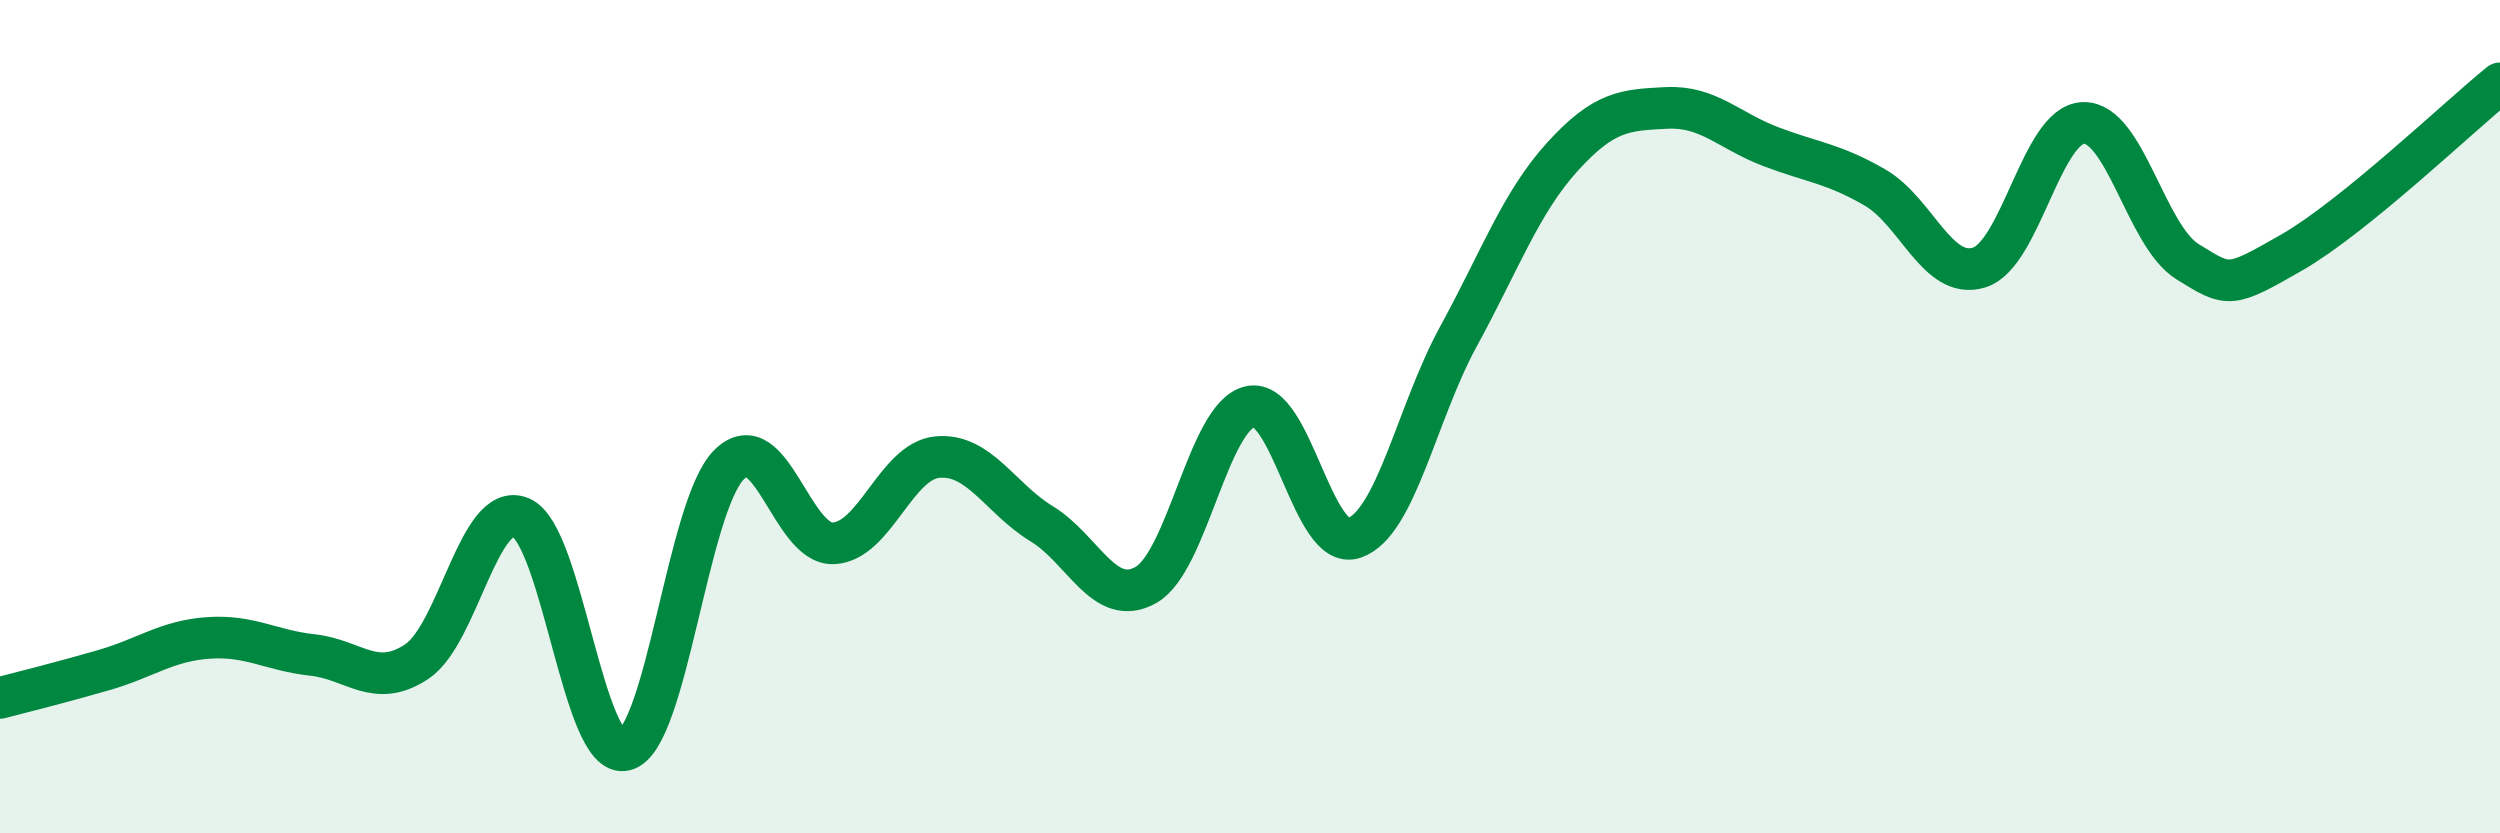
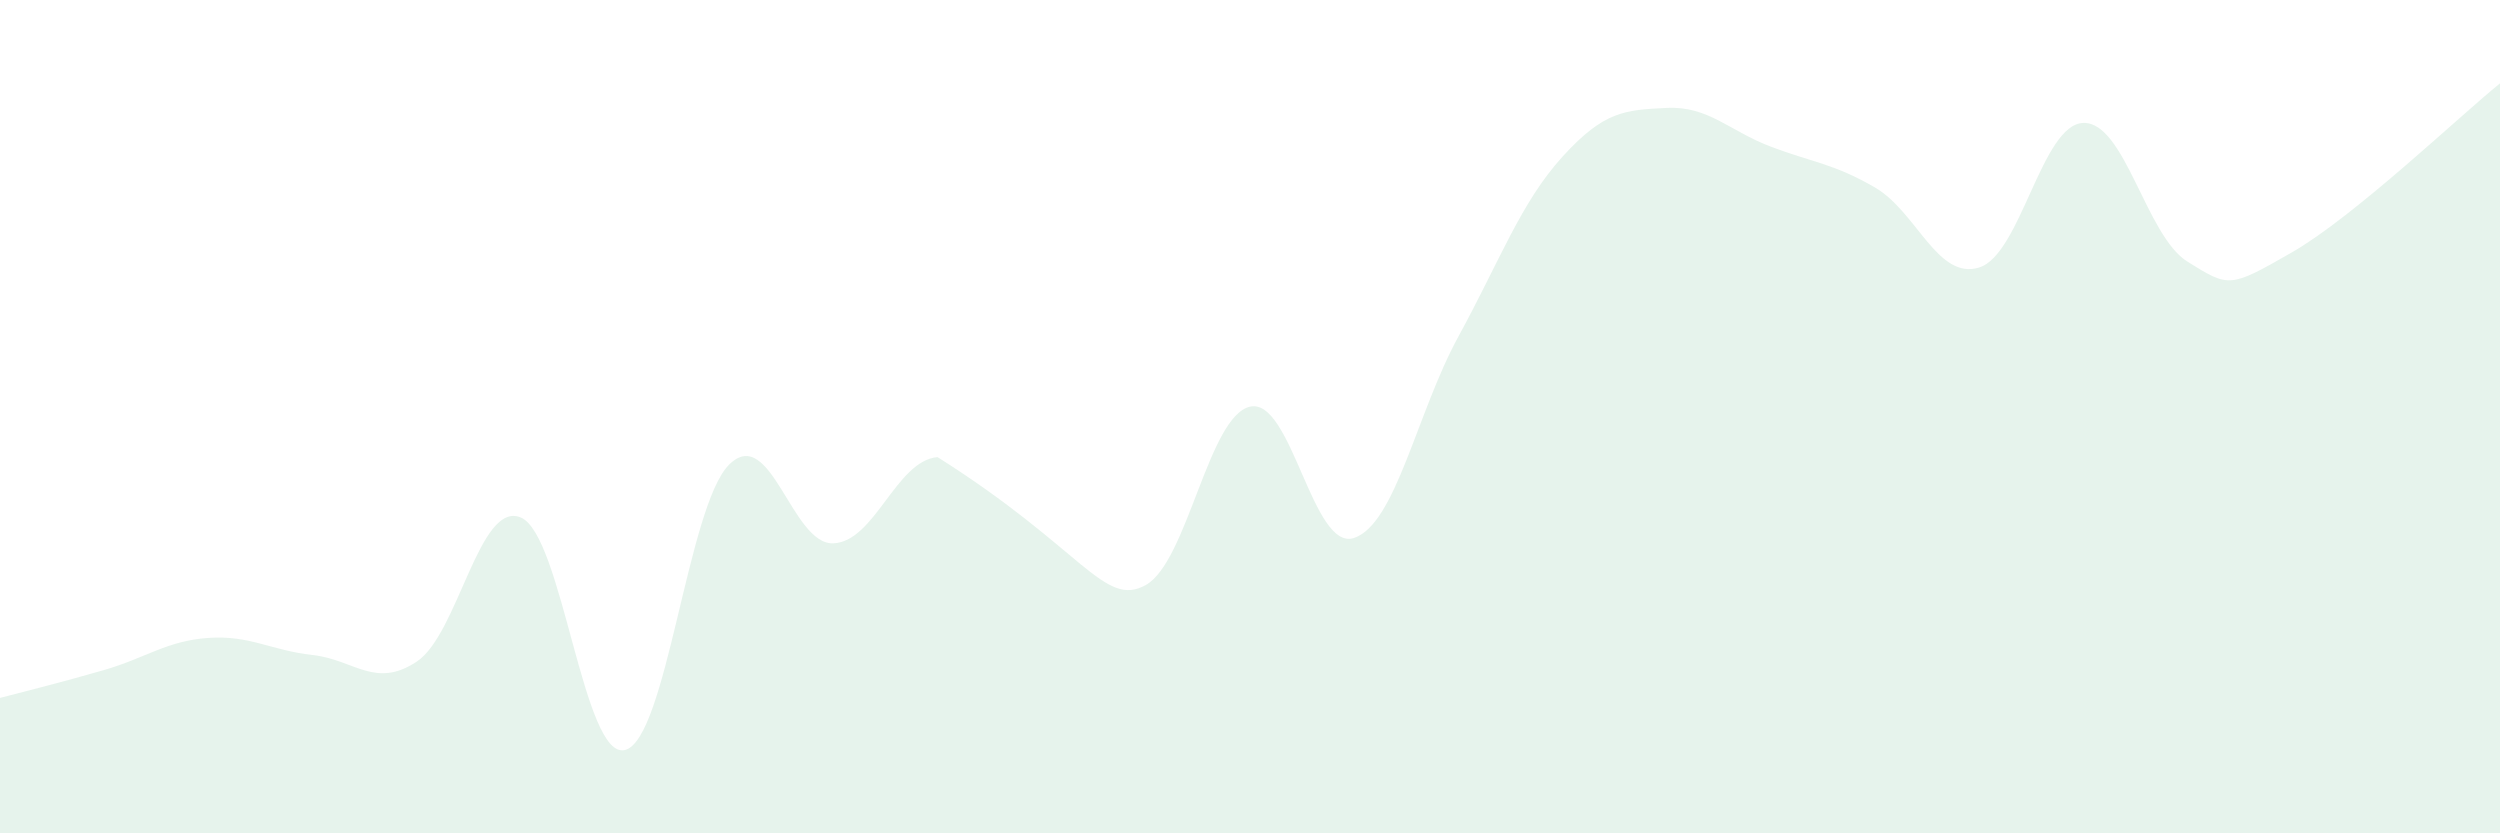
<svg xmlns="http://www.w3.org/2000/svg" width="60" height="20" viewBox="0 0 60 20">
-   <path d="M 0,16.75 C 0.5,16.62 1.5,16.37 2.5,16.08 C 3.5,15.79 4,15.38 5,15.31 C 6,15.24 6.5,15.61 7.5,15.72 C 8.5,15.83 9,16.54 10,15.88 C 11,15.22 11.5,12 12.5,12.42 C 13.5,12.84 14,18.25 15,18 C 16,17.75 16.5,12.14 17.5,11.15 C 18.5,10.16 19,13.08 20,13.04 C 21,13 21.5,11.06 22.5,10.97 C 23.5,10.88 24,11.96 25,12.57 C 26,13.18 26.5,14.6 27.5,14.04 C 28.5,13.48 29,9.99 30,9.76 C 31,9.53 31.5,13.25 32.5,12.91 C 33.5,12.57 34,9.91 35,8.08 C 36,6.25 36.5,4.86 37.5,3.76 C 38.5,2.66 39,2.64 40,2.59 C 41,2.54 41.5,3.14 42.5,3.52 C 43.5,3.9 44,3.92 45,4.5 C 46,5.08 46.5,6.73 47.5,6.42 C 48.5,6.11 49,2.98 50,2.95 C 51,2.92 51.5,5.66 52.5,6.28 C 53.5,6.9 53.5,6.92 55,6.06 C 56.5,5.2 59,2.81 60,2L60 20L0 20Z" fill="#008740" opacity="0.1" stroke-linecap="round" stroke-linejoin="round" />
-   <path d="M 0,16.75 C 0.5,16.62 1.5,16.37 2.5,16.08 C 3.5,15.79 4,15.38 5,15.31 C 6,15.24 6.5,15.61 7.5,15.72 C 8.5,15.83 9,16.54 10,15.88 C 11,15.22 11.5,12 12.5,12.42 C 13.5,12.84 14,18.25 15,18 C 16,17.75 16.5,12.14 17.5,11.15 C 18.5,10.16 19,13.08 20,13.04 C 21,13 21.5,11.06 22.5,10.97 C 23.5,10.88 24,11.96 25,12.57 C 26,13.18 26.5,14.6 27.5,14.04 C 28.5,13.48 29,9.99 30,9.76 C 31,9.53 31.5,13.25 32.5,12.91 C 33.5,12.57 34,9.91 35,8.08 C 36,6.25 36.5,4.86 37.5,3.76 C 38.5,2.66 39,2.64 40,2.59 C 41,2.54 41.5,3.14 42.5,3.52 C 43.5,3.9 44,3.92 45,4.5 C 46,5.08 46.5,6.73 47.5,6.42 C 48.5,6.11 49,2.98 50,2.95 C 51,2.92 51.5,5.66 52.5,6.28 C 53.5,6.9 53.5,6.92 55,6.06 C 56.5,5.2 59,2.81 60,2" stroke="#008740" stroke-width="1" fill="none" stroke-linecap="round" stroke-linejoin="round" />
+   <path d="M 0,16.75 C 0.5,16.62 1.5,16.37 2.5,16.08 C 3.5,15.79 4,15.38 5,15.31 C 6,15.24 6.5,15.61 7.5,15.72 C 8.5,15.83 9,16.54 10,15.88 C 11,15.22 11.5,12 12.5,12.42 C 13.5,12.84 14,18.25 15,18 C 16,17.75 16.5,12.14 17.5,11.15 C 18.5,10.16 19,13.08 20,13.04 C 21,13 21.5,11.06 22.5,10.97 C 26,13.18 26.5,14.6 27.5,14.04 C 28.5,13.48 29,9.99 30,9.76 C 31,9.53 31.5,13.25 32.5,12.91 C 33.5,12.57 34,9.91 35,8.08 C 36,6.25 36.5,4.86 37.5,3.76 C 38.5,2.66 39,2.64 40,2.59 C 41,2.54 41.5,3.14 42.5,3.52 C 43.5,3.9 44,3.92 45,4.5 C 46,5.08 46.5,6.73 47.5,6.42 C 48.5,6.11 49,2.98 50,2.95 C 51,2.92 51.5,5.66 52.5,6.28 C 53.5,6.9 53.5,6.92 55,6.06 C 56.5,5.2 59,2.81 60,2L60 20L0 20Z" fill="#008740" opacity="0.1" stroke-linecap="round" stroke-linejoin="round" />
</svg>